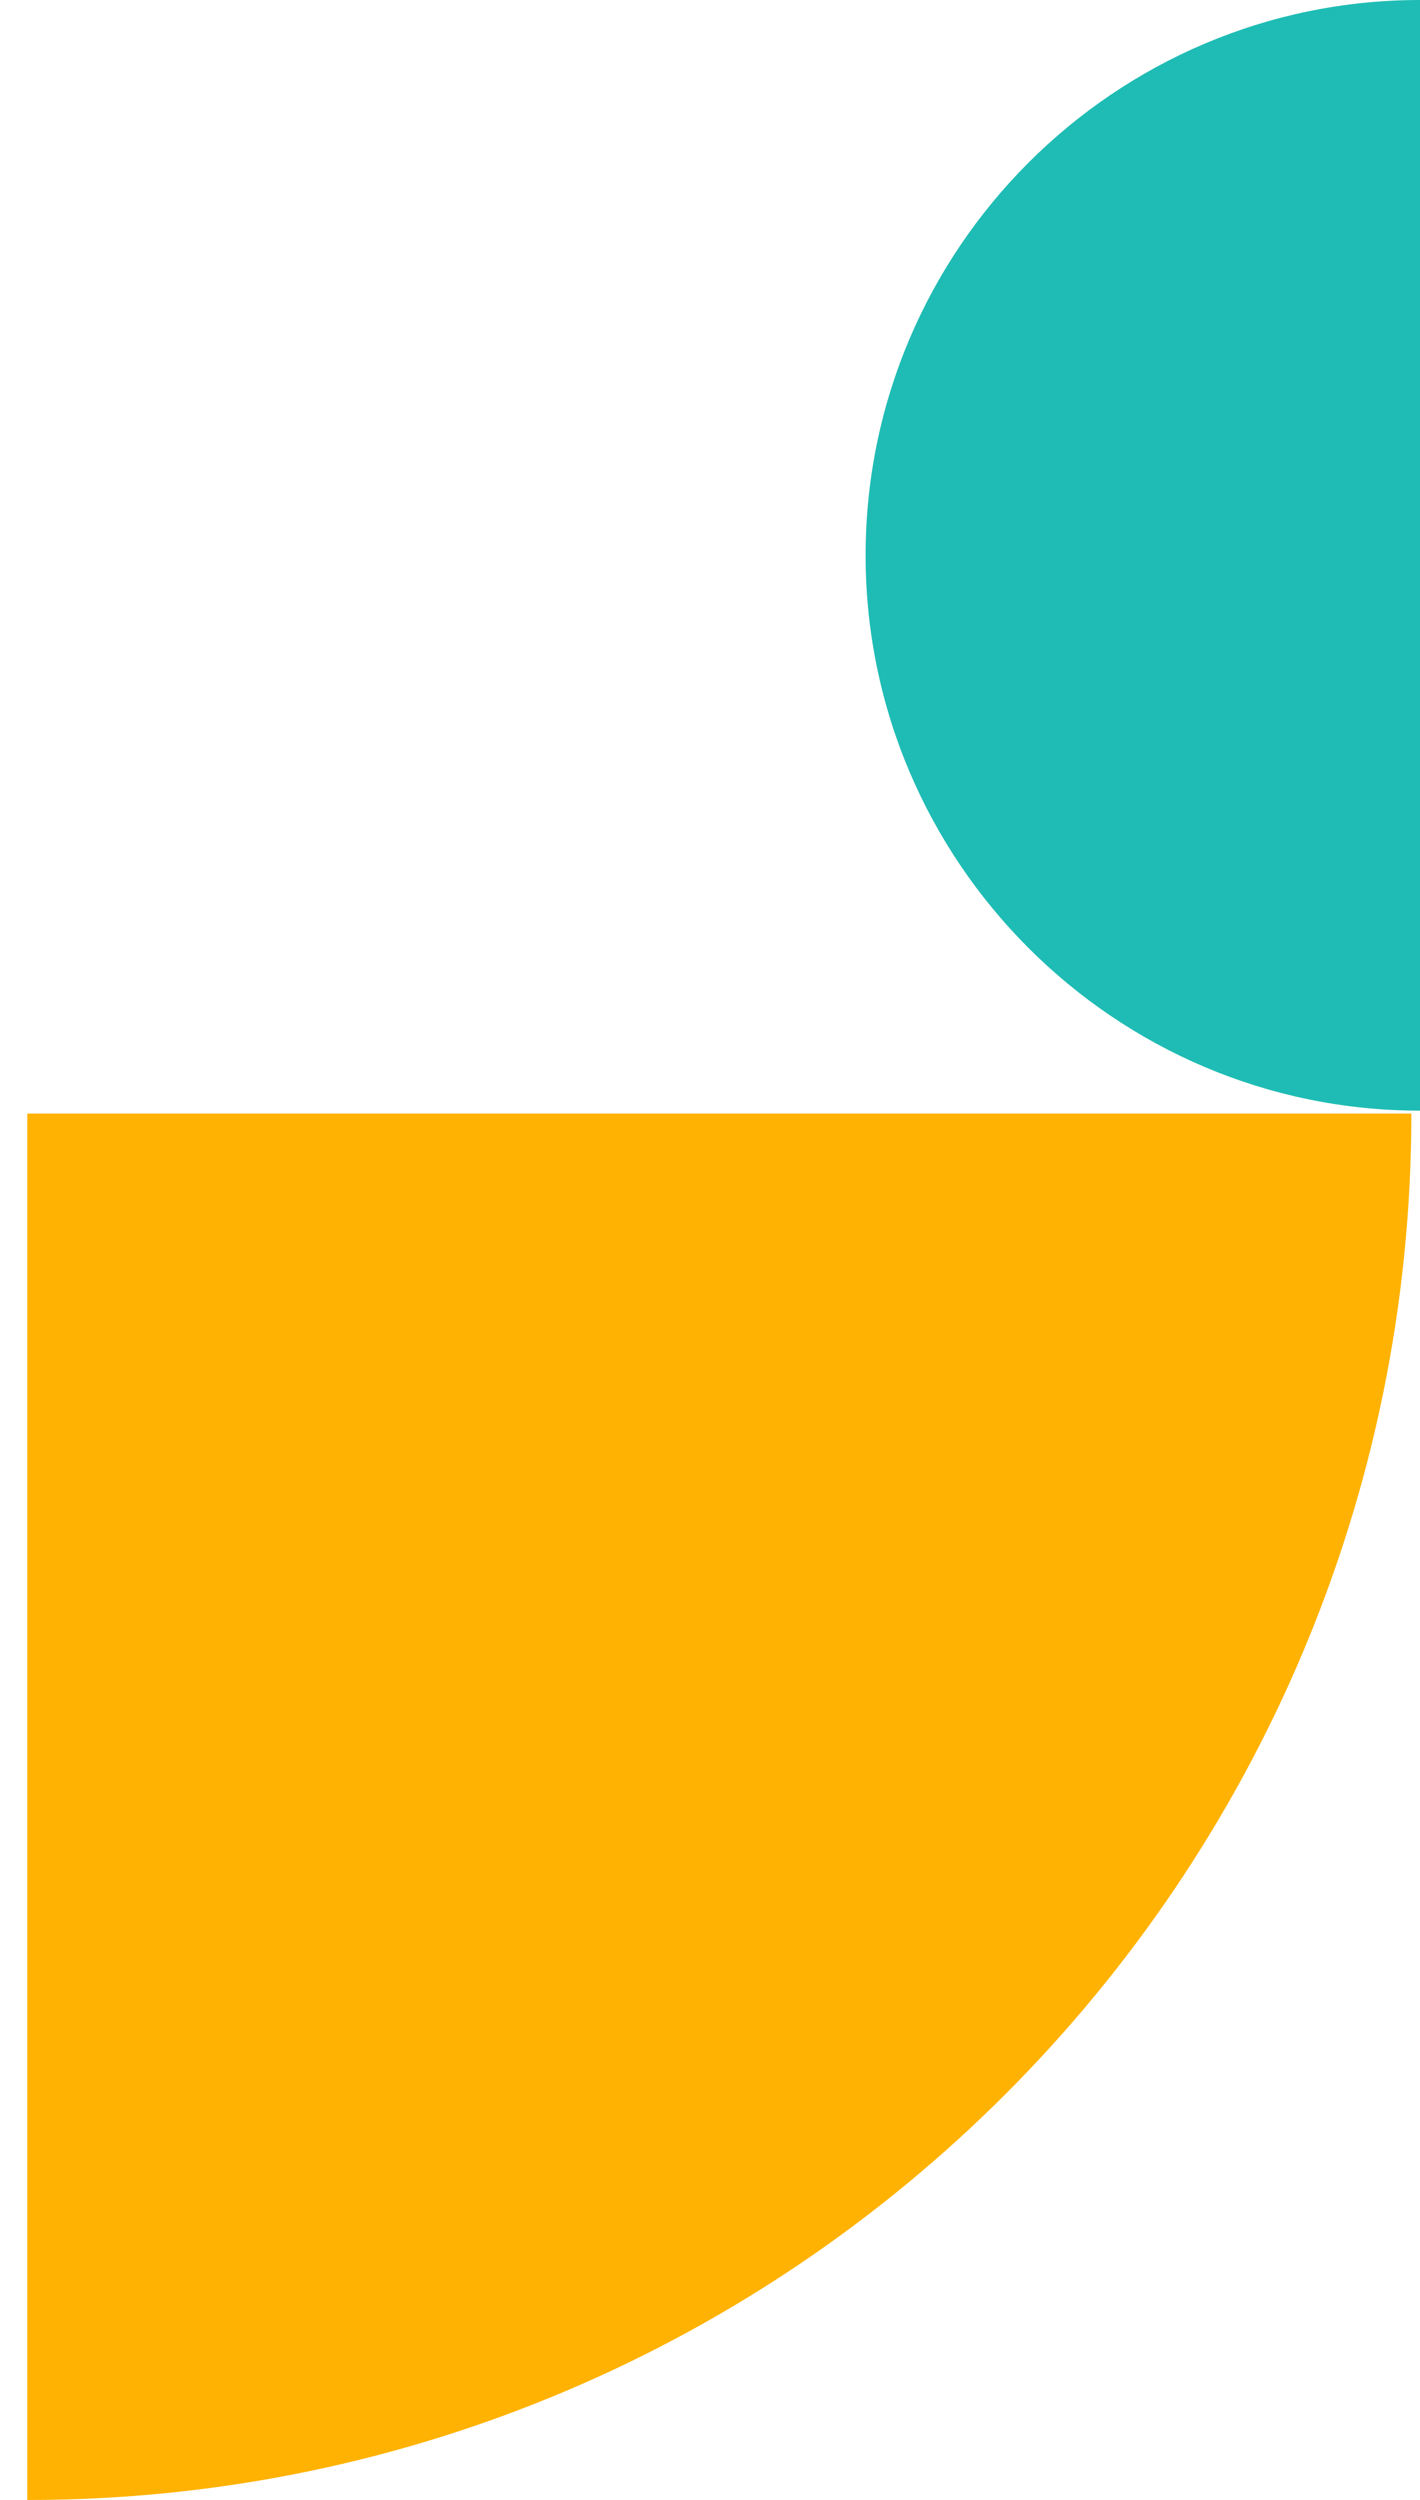
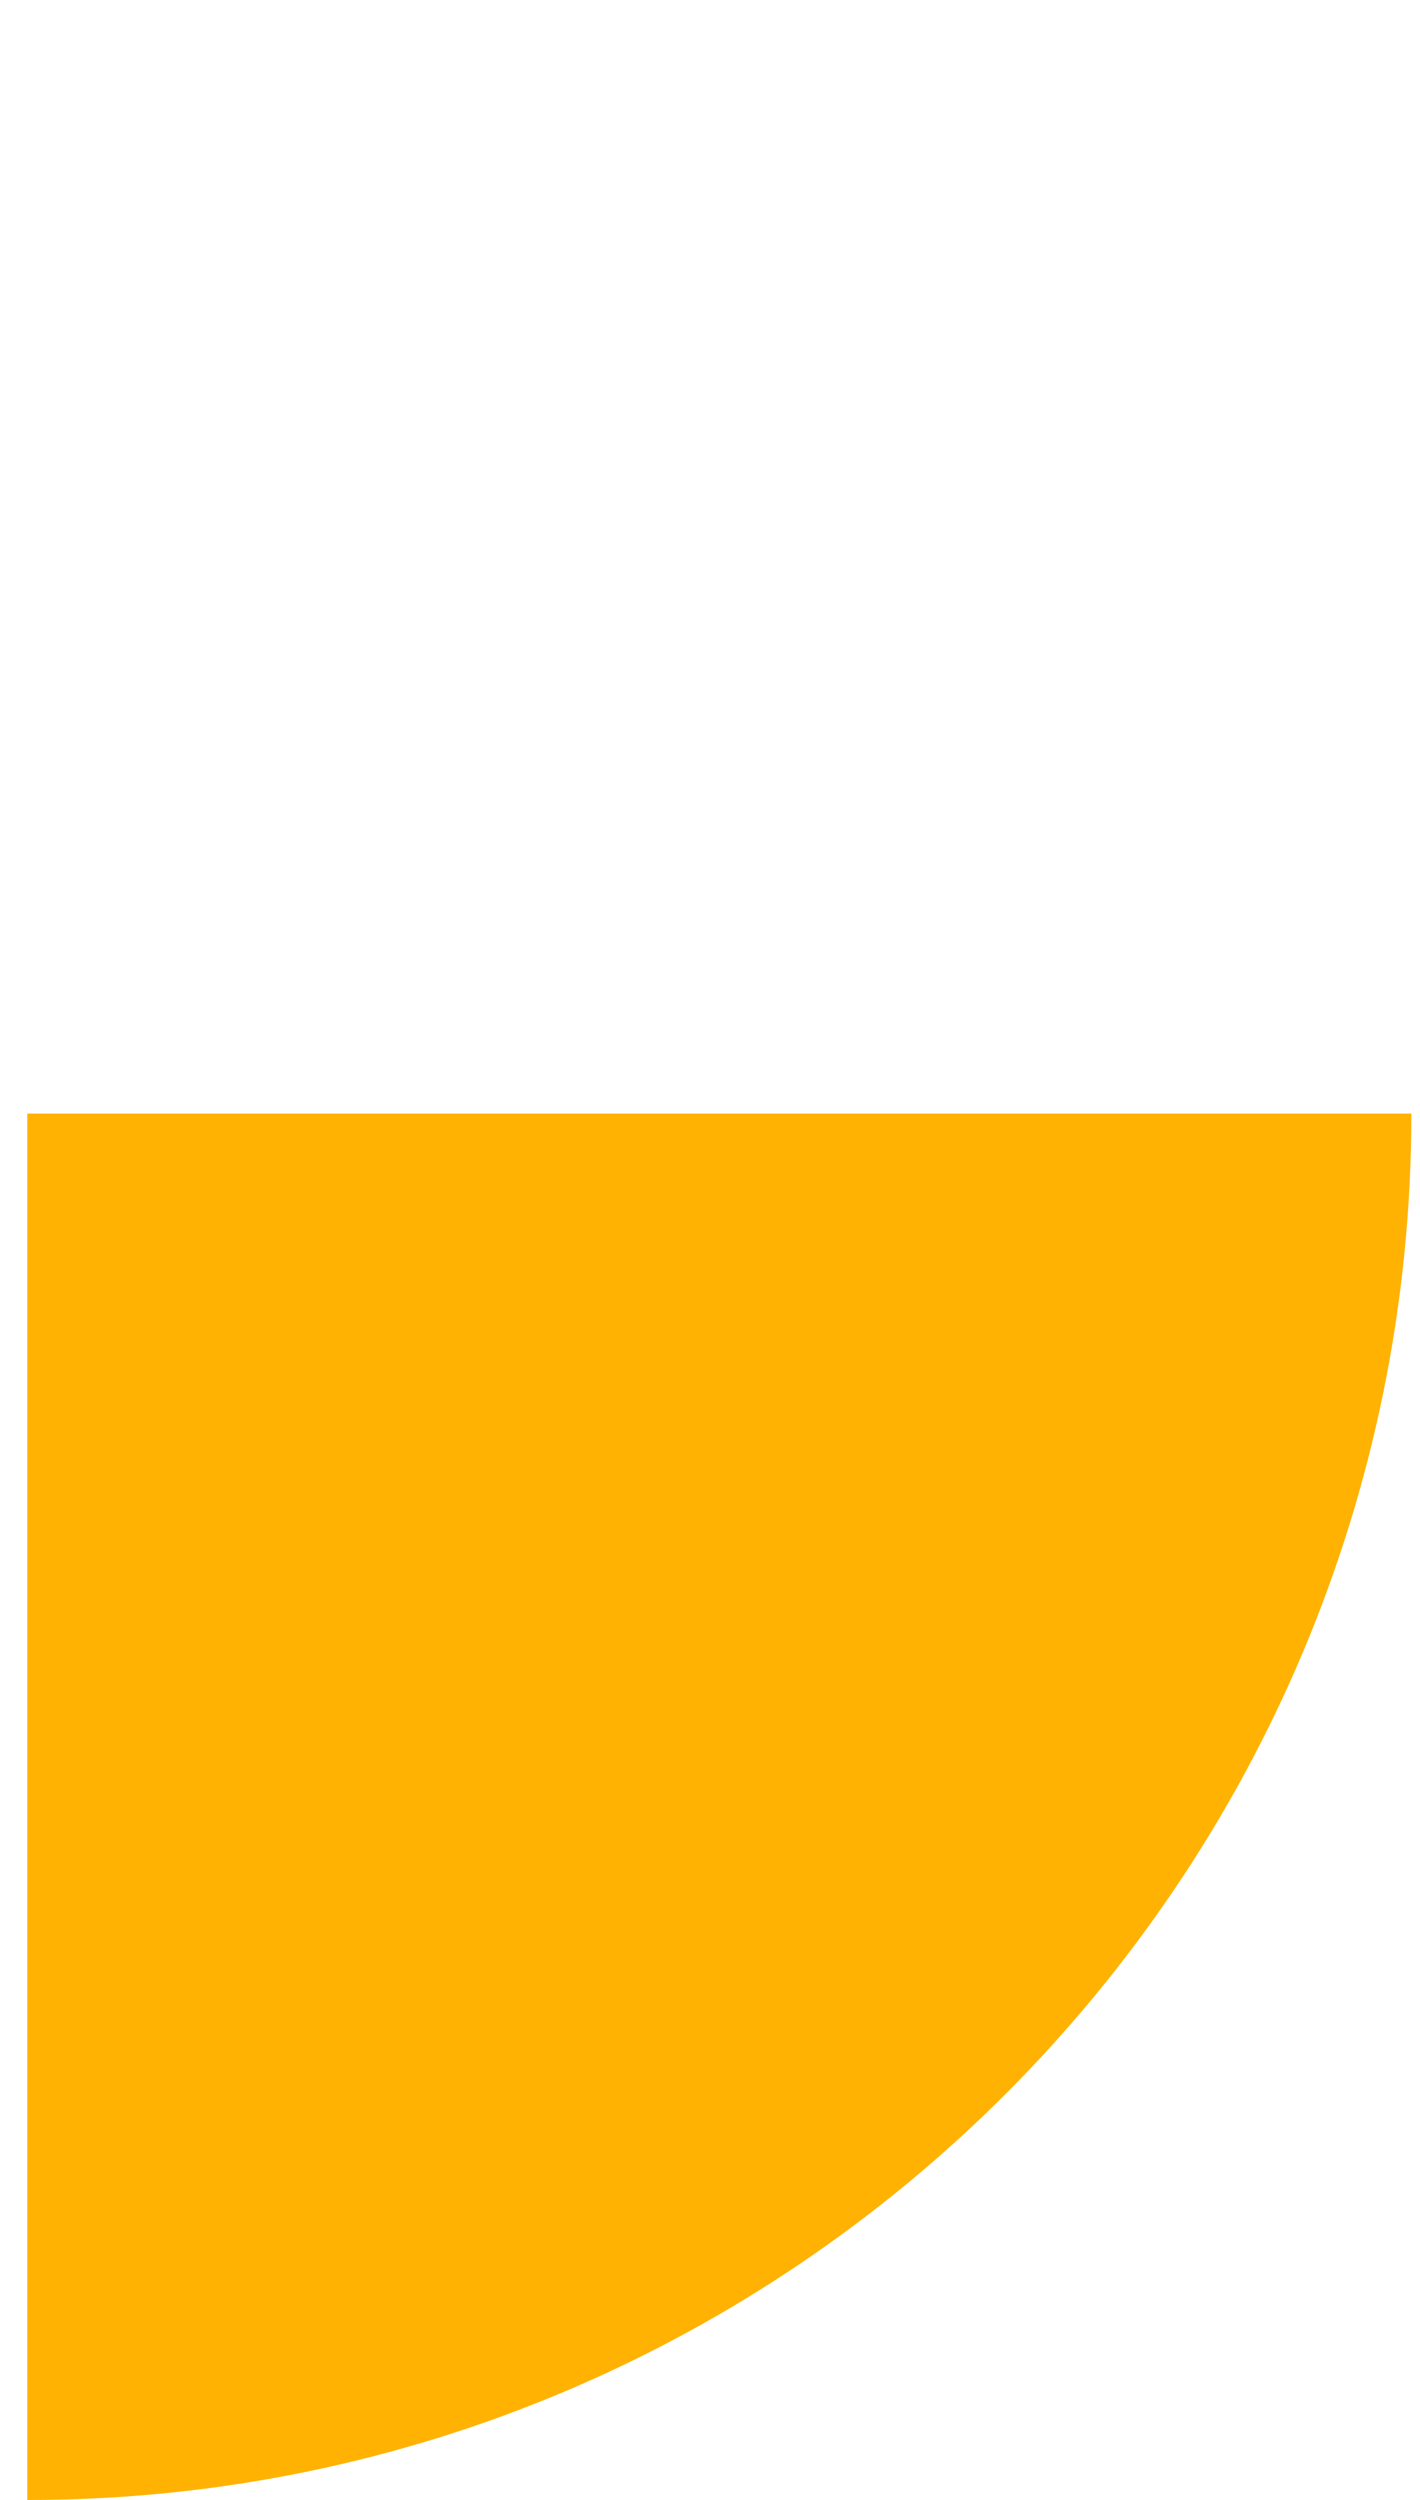
<svg xmlns="http://www.w3.org/2000/svg" width="50" height="88" viewBox="0 0 50 88" fill="none">
-   <path d="M50 39.095C39.244 39.095 30.479 30.319 30.479 19.548C30.479 8.776 39.244 0 50 0L50 39.095Z" fill="#1EBCB4" />
  <path d="M0.962 88L0.962 39.198L49.696 39.198C49.696 66.137 27.863 88 0.962 88Z" fill="#FFB201" />
</svg>